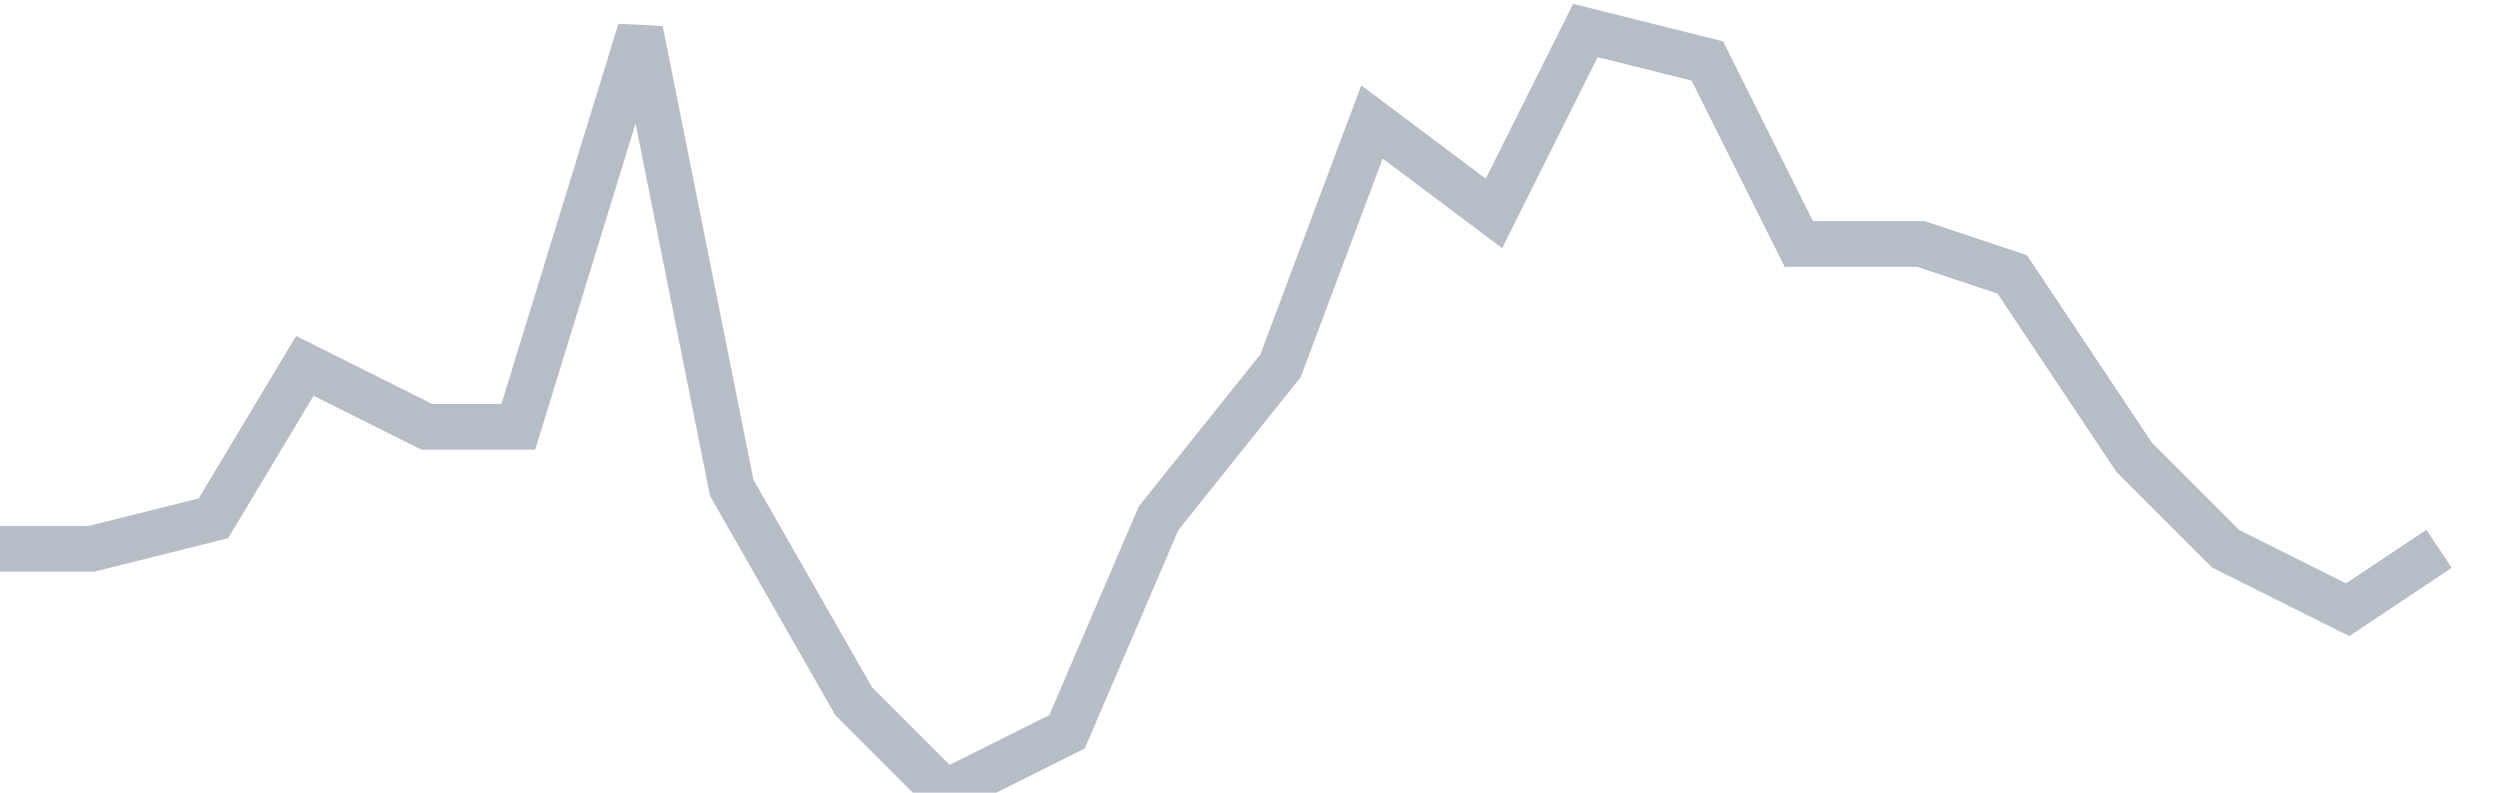
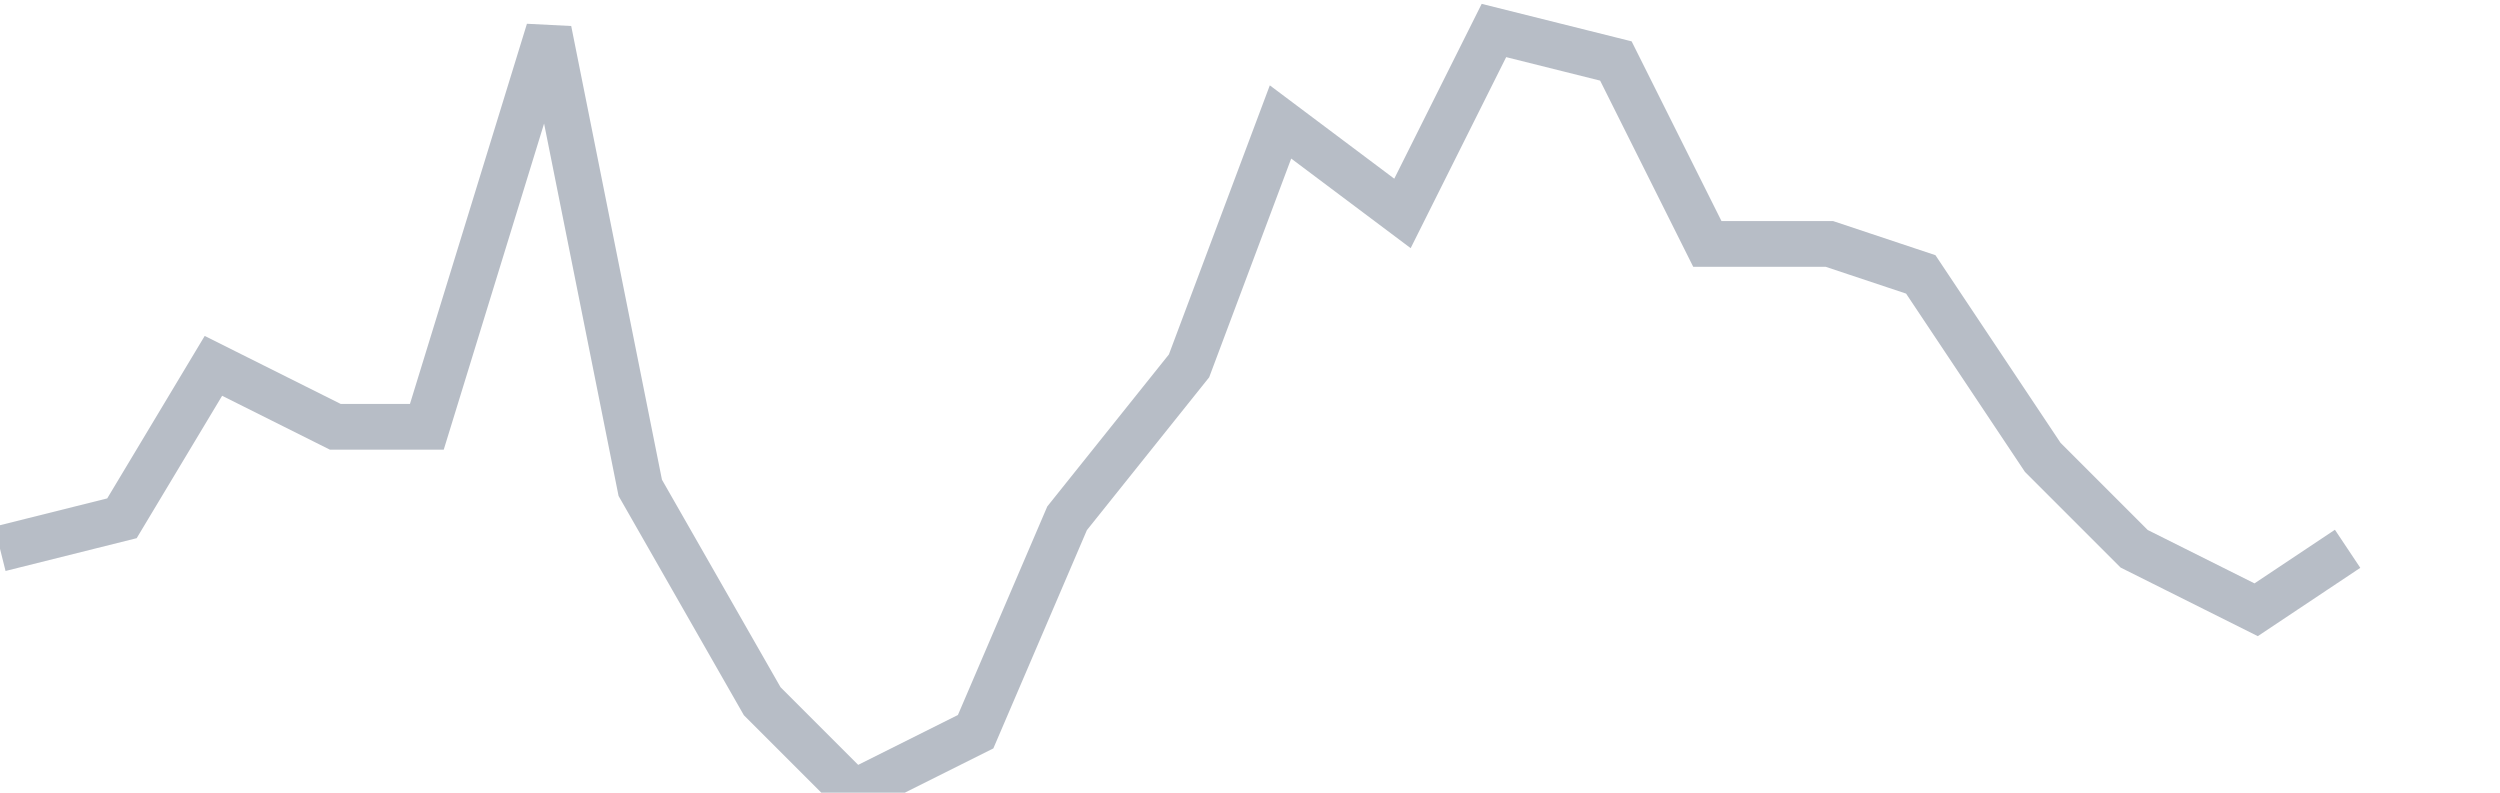
<svg xmlns="http://www.w3.org/2000/svg" width="82" height="26" fill="none">
-   <path d="M0 18h3l4-1 3-5 4 2h3l4-13 3 15 4 7 3 3 4-2 3-7 4-5 3-8 4 3 3-6 4 1 3 6h4l3 1 4 6 3 3 4 2 3-2" stroke="#B7BDC6" stroke-width="1.5" />
+   <path d="M0 18l4-1 3-5 4 2h3l4-13 3 15 4 7 3 3 4-2 3-7 4-5 3-8 4 3 3-6 4 1 3 6h4l3 1 4 6 3 3 4 2 3-2" stroke="#B7BDC6" stroke-width="1.5" />
</svg>